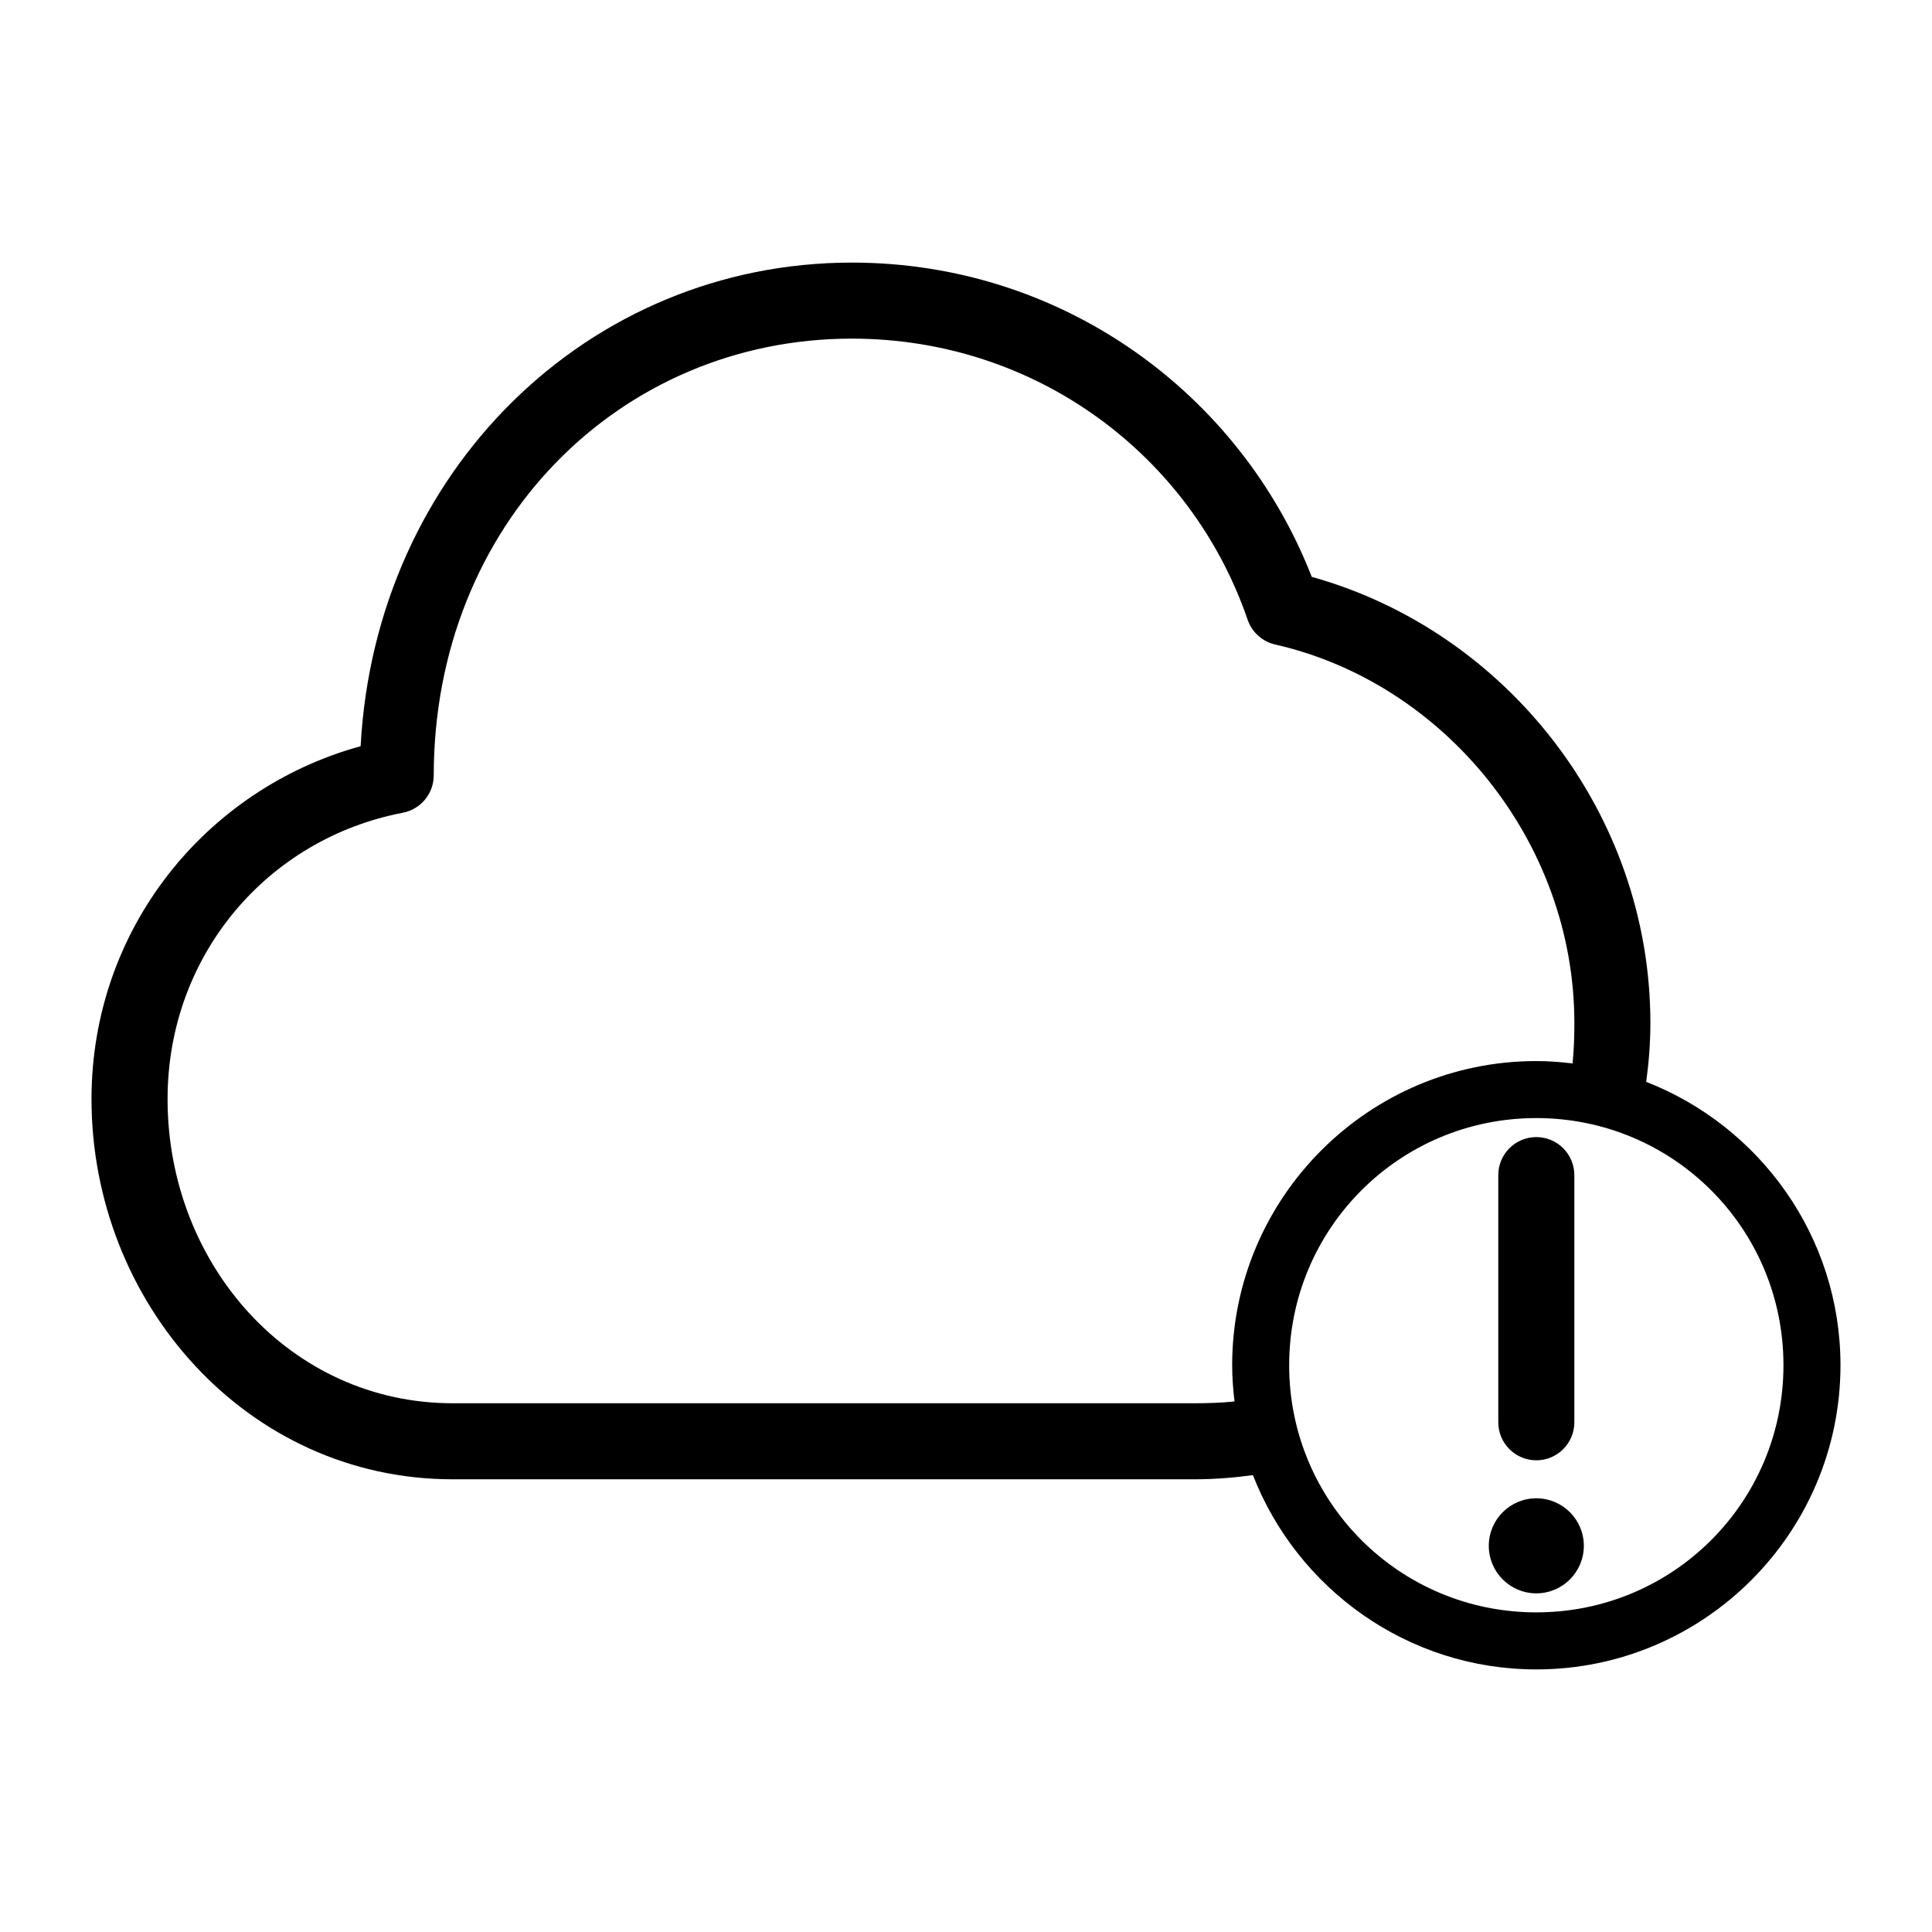
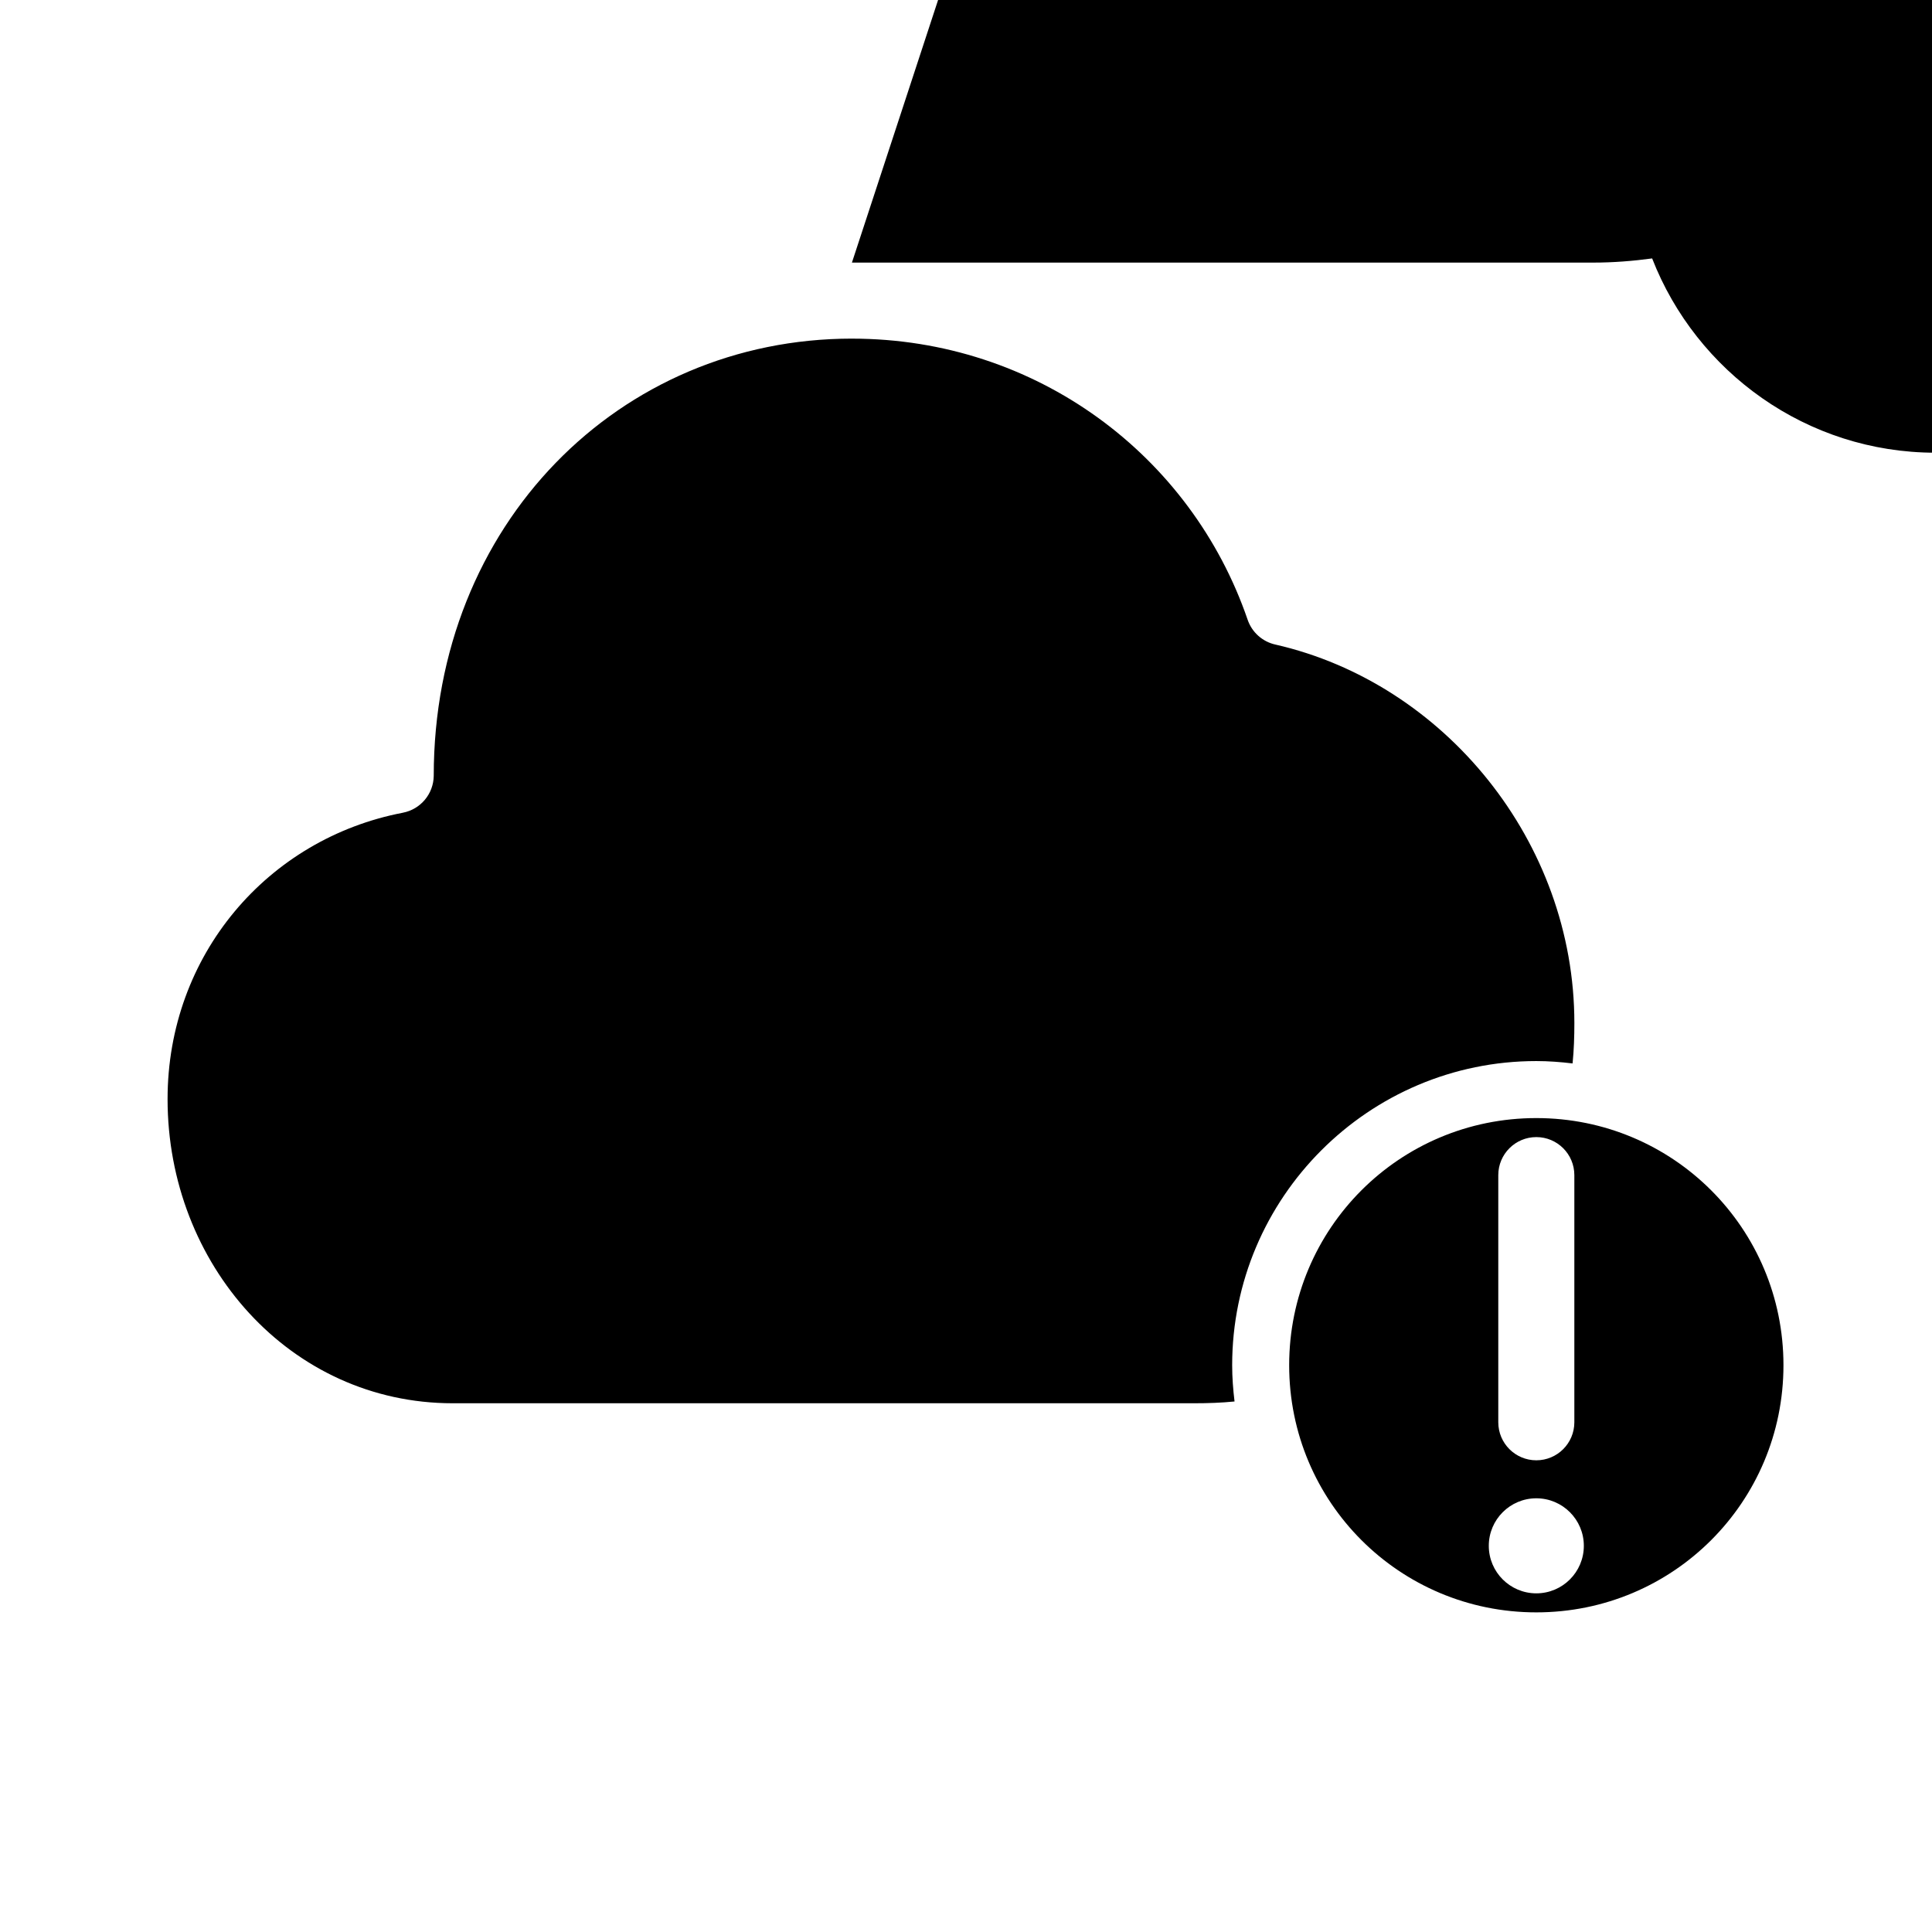
<svg xmlns="http://www.w3.org/2000/svg" fill="#000000" width="800px" height="800px" version="1.1" viewBox="144 144 512 512">
-   <path d="m369.77 213.59c-69.875 0-126.29 55.273-130.2 128.16-41.215 11.355-71.32 48.613-71.32 93.52 0 53.906 41.125 100.76 95.723 100.76h196.48c5.285 0 10.48-0.414 15.586-1.102 11.719 30.062 40.949 51.484 75.098 51.484 44.43 0 80.609-36.18 80.609-80.609 0-34.148-21.418-63.379-51.484-75.098 0.695-5.109 1.109-10.309 1.109-15.59 0-55.742-38.297-103.91-89.742-118.24-19.047-48.824-66.316-83.285-121.86-83.285zm0 20.152c48.867 0 89.934 30.977 104.86 74.469 1.137 3.352 3.945 5.859 7.398 6.613 44.738 10.223 79.195 52.199 79.195 100.29 0 3.582-0.121 7.207-0.473 10.707-3.164-0.379-6.34-0.629-9.605-0.629-44.43 0-80.609 36.18-80.609 80.609 0 3.266 0.25 6.438 0.629 9.605-3.496 0.352-7.125 0.473-10.707 0.473h-196.48c-43.09 0-75.57-36.828-75.57-80.609 0-38.16 26.512-69.008 62.348-75.887l-0.004-0.004c4.703-0.895 8.125-4.977 8.191-9.762 0-66.734 49.285-115.88 110.84-115.88zm181.37 206.56c36.262 0 65.496 29.234 65.496 65.496s-29.234 65.496-65.496 65.496-65.496-29.234-65.496-65.496 29.234-65.496 65.496-65.496zm0 5.039c-5.566 0-10.078 4.512-10.078 10.078v65.496c0 5.566 4.512 10.078 10.078 10.078s10.078-4.512 10.078-10.078v-65.496c0-5.566-4.512-10.078-10.078-10.078zm0 95.723c-6.957 0-12.594 5.641-12.594 12.594 0 6.957 5.641 12.594 12.594 12.594 6.957 0 12.594-5.641 12.594-12.594 0-6.957-5.641-12.594-12.594-12.594z" />
+   <path d="m369.77 213.59h196.48c5.285 0 10.48-0.414 15.586-1.102 11.719 30.062 40.949 51.484 75.098 51.484 44.43 0 80.609-36.18 80.609-80.609 0-34.148-21.418-63.379-51.484-75.098 0.695-5.109 1.109-10.309 1.109-15.59 0-55.742-38.297-103.91-89.742-118.24-19.047-48.824-66.316-83.285-121.86-83.285zm0 20.152c48.867 0 89.934 30.977 104.86 74.469 1.137 3.352 3.945 5.859 7.398 6.613 44.738 10.223 79.195 52.199 79.195 100.29 0 3.582-0.121 7.207-0.473 10.707-3.164-0.379-6.34-0.629-9.605-0.629-44.43 0-80.609 36.18-80.609 80.609 0 3.266 0.25 6.438 0.629 9.605-3.496 0.352-7.125 0.473-10.707 0.473h-196.48c-43.09 0-75.57-36.828-75.57-80.609 0-38.16 26.512-69.008 62.348-75.887l-0.004-0.004c4.703-0.895 8.125-4.977 8.191-9.762 0-66.734 49.285-115.88 110.84-115.88zm181.37 206.56c36.262 0 65.496 29.234 65.496 65.496s-29.234 65.496-65.496 65.496-65.496-29.234-65.496-65.496 29.234-65.496 65.496-65.496zm0 5.039c-5.566 0-10.078 4.512-10.078 10.078v65.496c0 5.566 4.512 10.078 10.078 10.078s10.078-4.512 10.078-10.078v-65.496c0-5.566-4.512-10.078-10.078-10.078zm0 95.723c-6.957 0-12.594 5.641-12.594 12.594 0 6.957 5.641 12.594 12.594 12.594 6.957 0 12.594-5.641 12.594-12.594 0-6.957-5.641-12.594-12.594-12.594z" />
</svg>